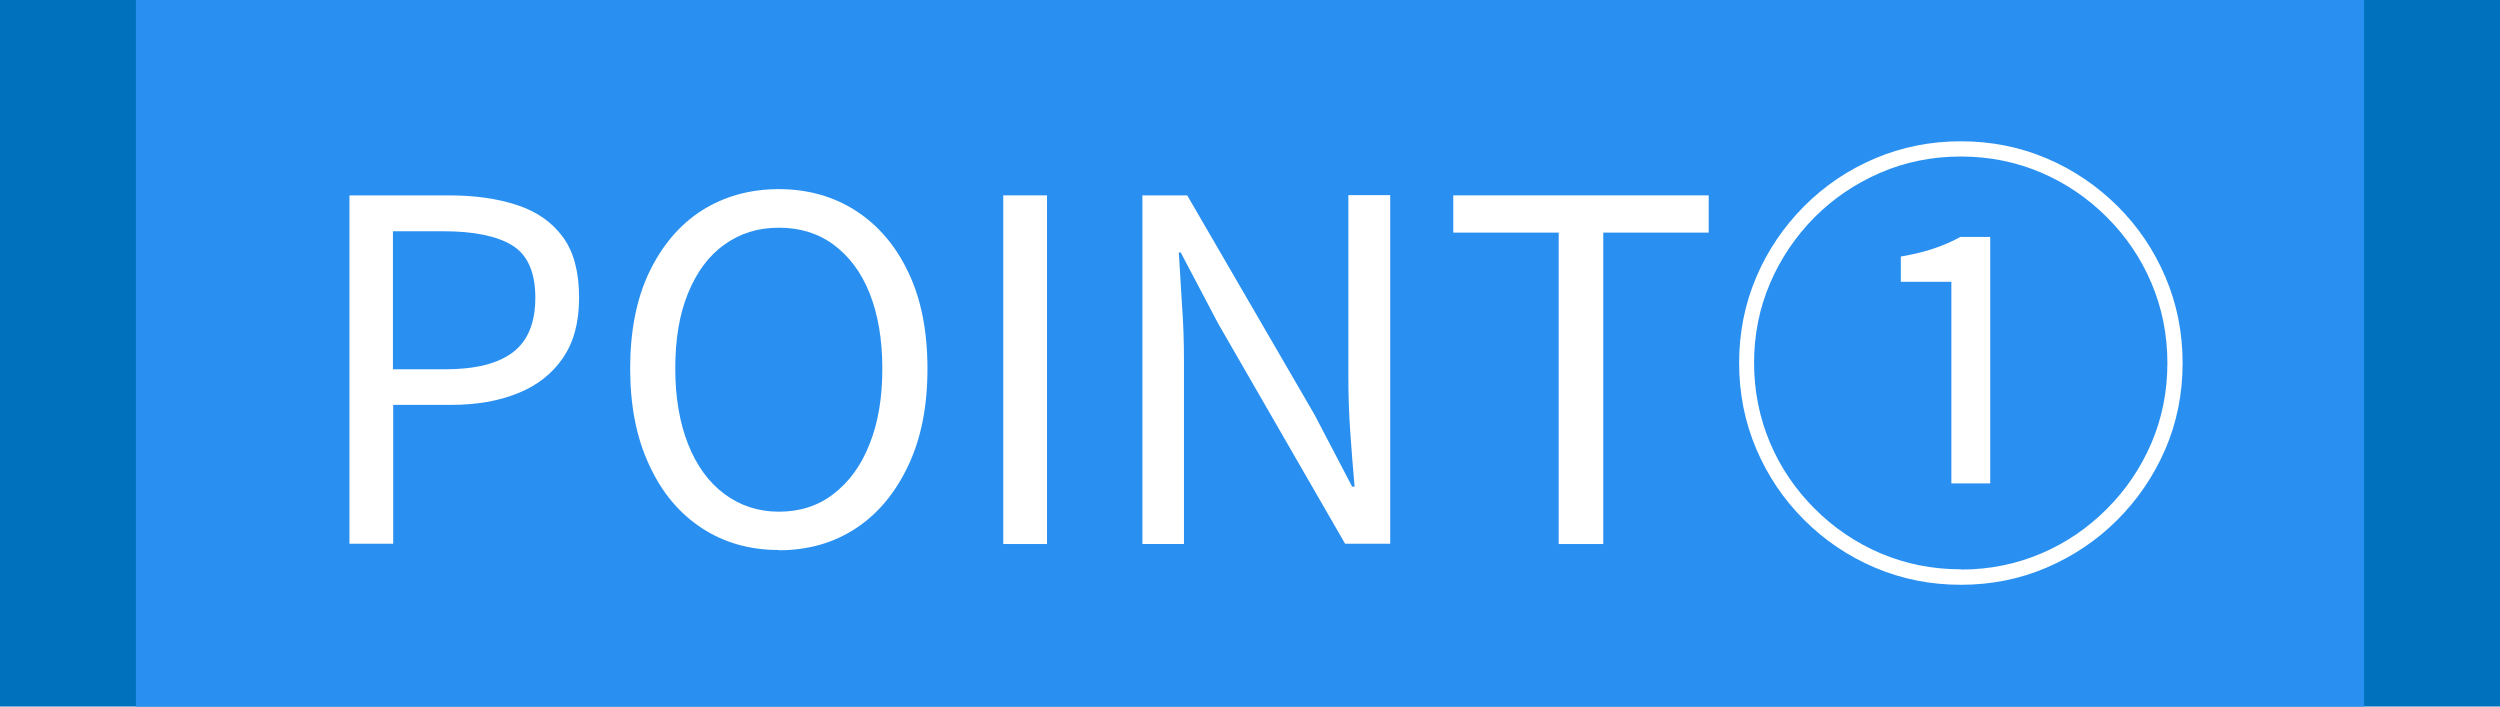
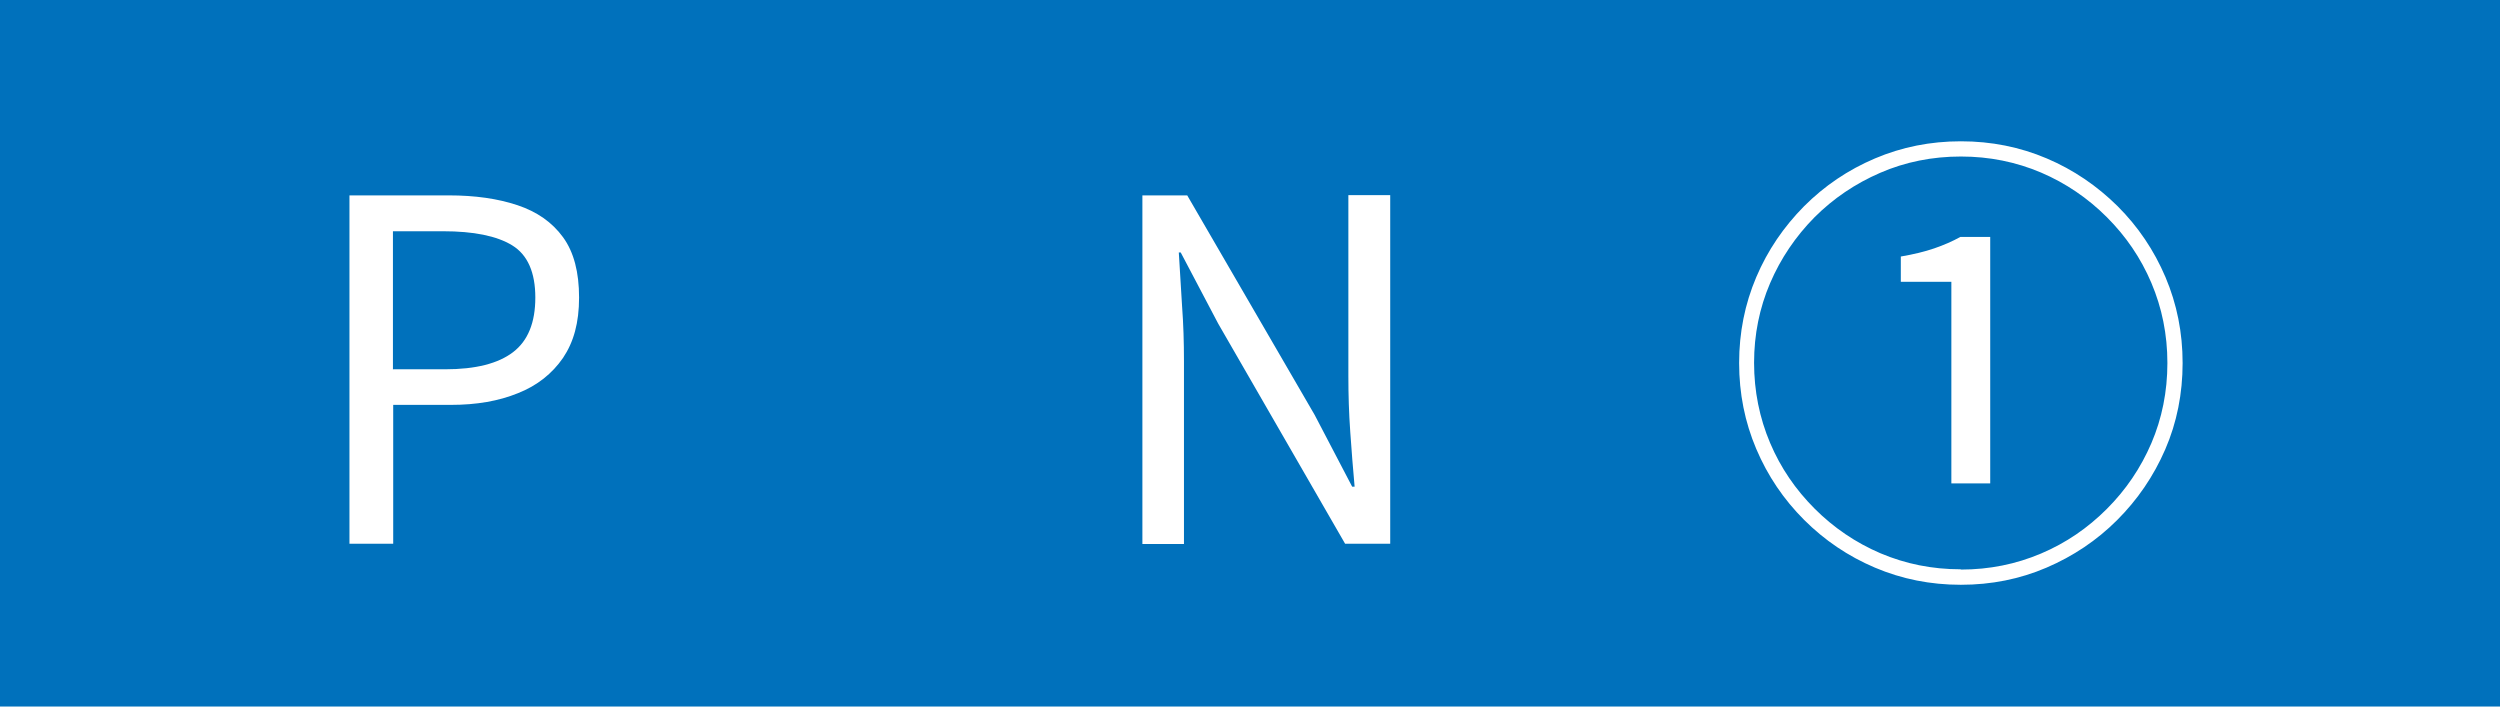
<svg xmlns="http://www.w3.org/2000/svg" id="_レイヤー_2" data-name="レイヤー 2" viewBox="0 0 92 26">
  <defs>
    <style>
      .cls-1 {
        fill: #0071bc;
      }

      .cls-1, .cls-2, .cls-3 {
        stroke-width: 0px;
      }

      .cls-2 {
        fill: #fff;
      }

      .cls-3 {
        fill: #2990f1;
      }
    </style>
  </defs>
  <g id="_レイヤー_4" data-name="レイヤー 4">
    <rect class="cls-1" width="92" height="26" />
-     <rect class="cls-3" x="5" width="82" height="26" />
    <g>
      <path class="cls-2" d="M12.86,20.02V7.19h3.66c.96,0,1.8.12,2.52.36.72.24,1.28.63,1.68,1.18.4.55.59,1.29.59,2.22s-.2,1.64-.59,2.22c-.4.58-.95,1.02-1.66,1.3-.71.29-1.53.43-2.47.43h-2.12v5.11h-1.61ZM14.47,13.59h1.91c1.12,0,1.95-.21,2.5-.63.55-.42.82-1.09.82-2.01s-.28-1.57-.85-1.92c-.57-.35-1.42-.52-2.55-.52h-1.84v5.09Z" />
-       <path class="cls-2" d="M28.66,20.24c-1.07,0-2.02-.27-2.84-.81-.82-.54-1.47-1.31-1.93-2.32-.47-1-.7-2.19-.7-3.55s.23-2.56.7-3.54,1.11-1.74,1.93-2.27c.82-.52,1.77-.79,2.84-.79s2.02.27,2.84.8c.82.53,1.47,1.29,1.93,2.27.47.98.7,2.16.7,3.54s-.23,2.55-.7,3.55c-.47,1-1.11,1.78-1.93,2.32-.82.54-1.77.81-2.84.81ZM28.66,18.83c.77,0,1.44-.21,2.01-.65s1.02-1.04,1.33-1.84c.32-.79.47-1.72.47-2.78s-.16-2-.47-2.77c-.31-.78-.76-1.37-1.33-1.79s-1.24-.62-2.01-.62-1.43.21-2,.62c-.58.41-1.02,1.01-1.34,1.79-.32.78-.47,1.7-.47,2.77s.16,1.99.47,2.78c.31.79.76,1.41,1.34,1.84.58.43,1.25.65,2,.65Z" />
-       <path class="cls-2" d="M36.92,20.02V7.19h1.61v12.83h-1.61Z" />
      <path class="cls-2" d="M42.04,20.02V7.19h1.65l4.69,8.08,1.38,2.64h.09c-.06-.64-.11-1.31-.16-2.01-.05-.7-.07-1.38-.07-2.05v-6.67h1.54v12.83h-1.66l-4.67-8.1-1.38-2.62h-.07c.04.64.08,1.3.12,1.97.05.67.07,1.34.07,2.02v6.74h-1.52Z" />
-       <path class="cls-2" d="M57.36,20.02v-11.46h-3.88v-1.37h9.4v1.37h-3.88v11.46h-1.63Z" />
      <path class="cls-2" d="M72.16,21.52c-1.12,0-2.17-.21-3.16-.63-.99-.42-1.86-1.01-2.61-1.76-.75-.75-1.34-1.62-1.76-2.61s-.63-2.04-.63-3.16.21-2.17.63-3.16,1.01-1.85,1.76-2.61c.75-.75,1.62-1.34,2.61-1.76.99-.42,2.04-.63,3.16-.63s2.17.21,3.16.63c.99.42,1.85,1.01,2.61,1.76.75.75,1.34,1.62,1.76,2.61s.63,2.04.63,3.16-.21,2.19-.64,3.18c-.43.99-1.02,1.85-1.77,2.6-.75.75-1.62,1.33-2.6,1.75-.98.42-2.03.63-3.15.63ZM72.16,20.96c1.05,0,2.03-.2,2.95-.59.92-.39,1.72-.94,2.42-1.64.7-.7,1.25-1.51,1.64-2.42s.59-1.9.59-2.95-.2-2.03-.59-2.95-.94-1.72-1.64-2.42c-.7-.7-1.51-1.25-2.42-1.64-.92-.39-1.9-.59-2.95-.59s-2.05.2-2.97.6c-.92.4-1.72.94-2.42,1.64-.69.7-1.24,1.51-1.63,2.42s-.59,1.89-.59,2.93.2,2.03.59,2.95.94,1.72,1.64,2.42,1.51,1.25,2.42,1.64c.92.39,1.9.59,2.95.59ZM71.81,17.79v-7.42h-1.86v-.93c.47-.08.88-.18,1.23-.3.35-.12.67-.26.96-.42h1.1v9.07h-1.43Z" />
    </g>
  </g>
</svg>